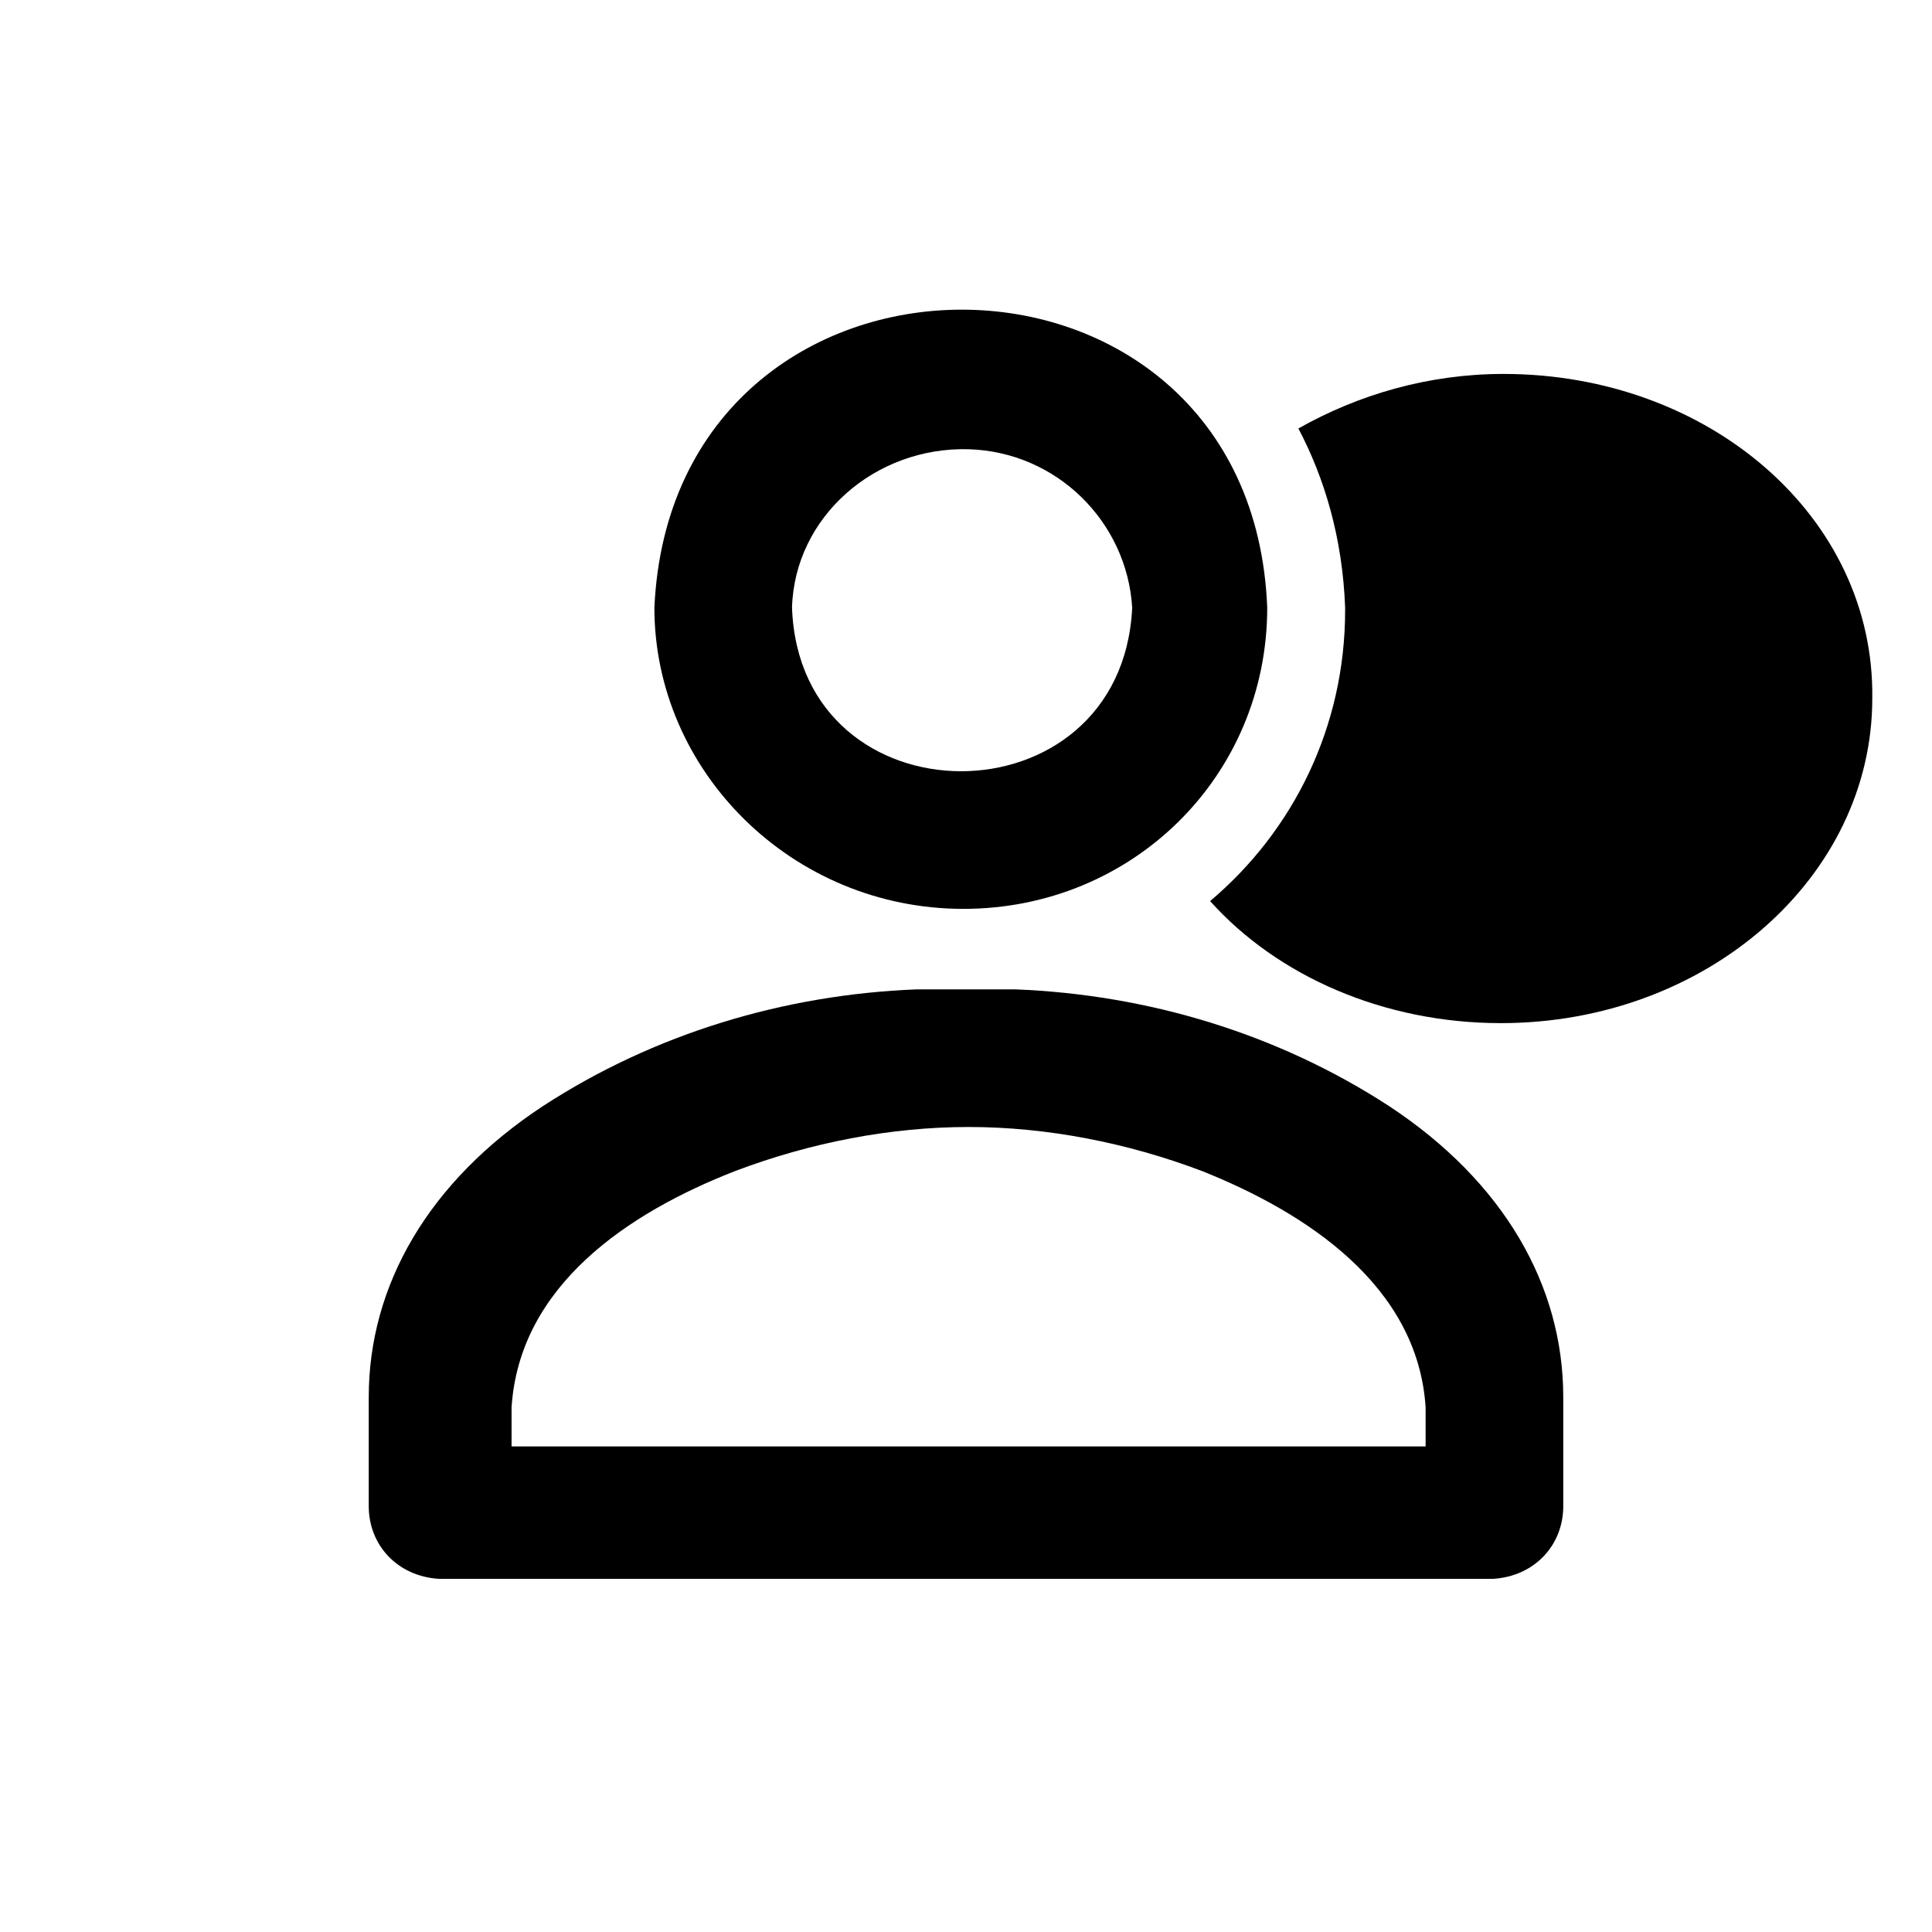
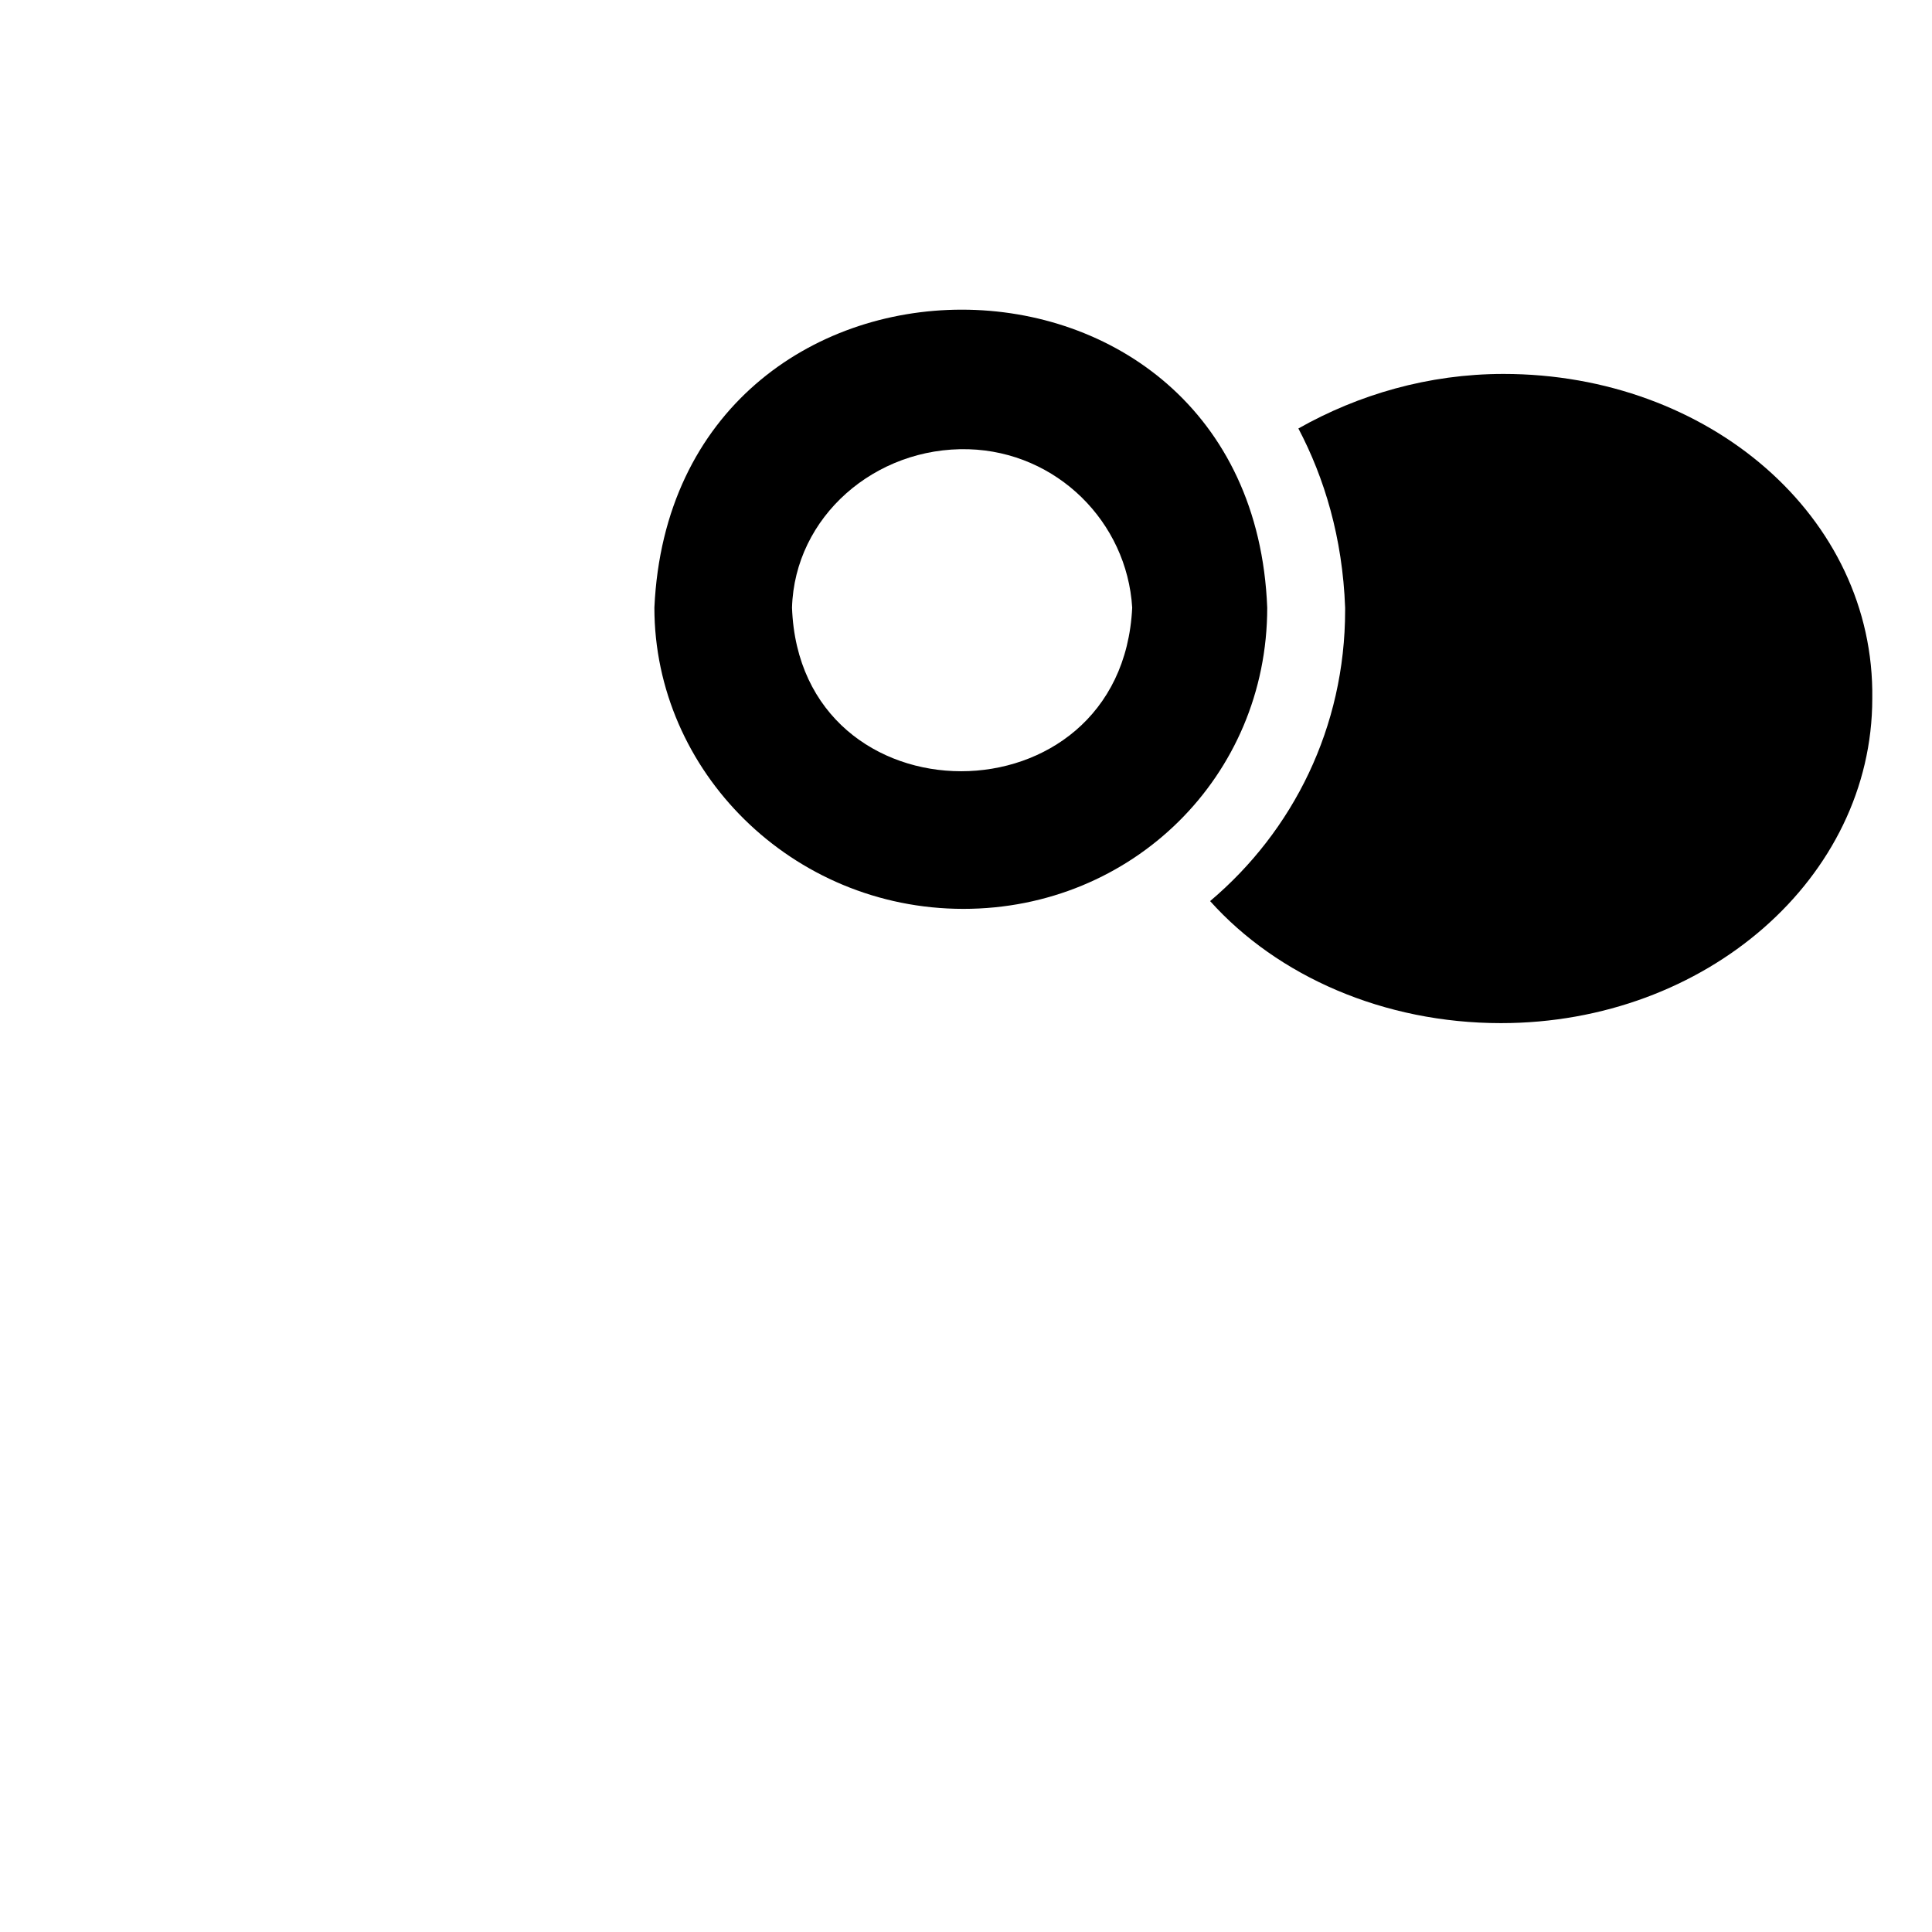
<svg xmlns="http://www.w3.org/2000/svg" version="1.1" id="Layer_1" x="0px" y="0px" viewBox="0 0 74.4 74.4" style="enable-background:new 0 0 74.4 74.4;" xml:space="preserve">
  <g>
    <path d="M37.1,35c6.5,0,11.7-5.1,11.7-11.6c-0.6-15.3-22.9-15.3-23.6,0C25.2,29.7,30.5,35,37.1,35L37.1,35z M30.5,23.4   c0.1-3.5,3.2-6.2,6.8-6.1c3.4,0.1,6.1,2.8,6.3,6.1C43.2,31.8,30.8,31.8,30.5,23.4L30.5,23.4z" />
-     <path d="M53.5,42.6c-4.3-2.8-9.3-4.3-14.4-4.5c-0.5,0-0.9,0-1.4,0c-0.1,0-0.3,0-0.4,0h-0.1h-0.1c-0.1,0-0.3,0-0.4,0   c-0.5,0-0.9,0-1.4,0c-5.1,0.2-10.1,1.7-14.4,4.5c-4.4,2.9-6.7,6.9-6.7,11.2V58c0,1.5,1.1,2.7,2.7,2.8h40.6c1.6-0.1,2.7-1.3,2.7-2.8   v-4.2C60.2,49.5,57.9,45.5,53.5,42.6z M54.8,55.7H19.7v-1.5c0.3-4.7,4.5-7.5,8.6-9.1c2.9-1.1,6-1.7,9-1.7s6.1,0.6,9,1.7   c4,1.6,8.3,4.4,8.6,9.1v1.5H54.8z" />
  </g>
  <path d="M57.9,14.4c-2.9,0-5.6,0.8-7.9,2.1c1,1.9,1.7,4.2,1.8,6.9l0,0.1c0,4.5-2,8.5-5.2,11.2c2.6,2.9,6.7,4.7,11.2,4.7  c7.9,0,14.3-5.6,14.3-12.5C72.2,19.9,65.8,14.4,57.9,14.4z" />
</svg>